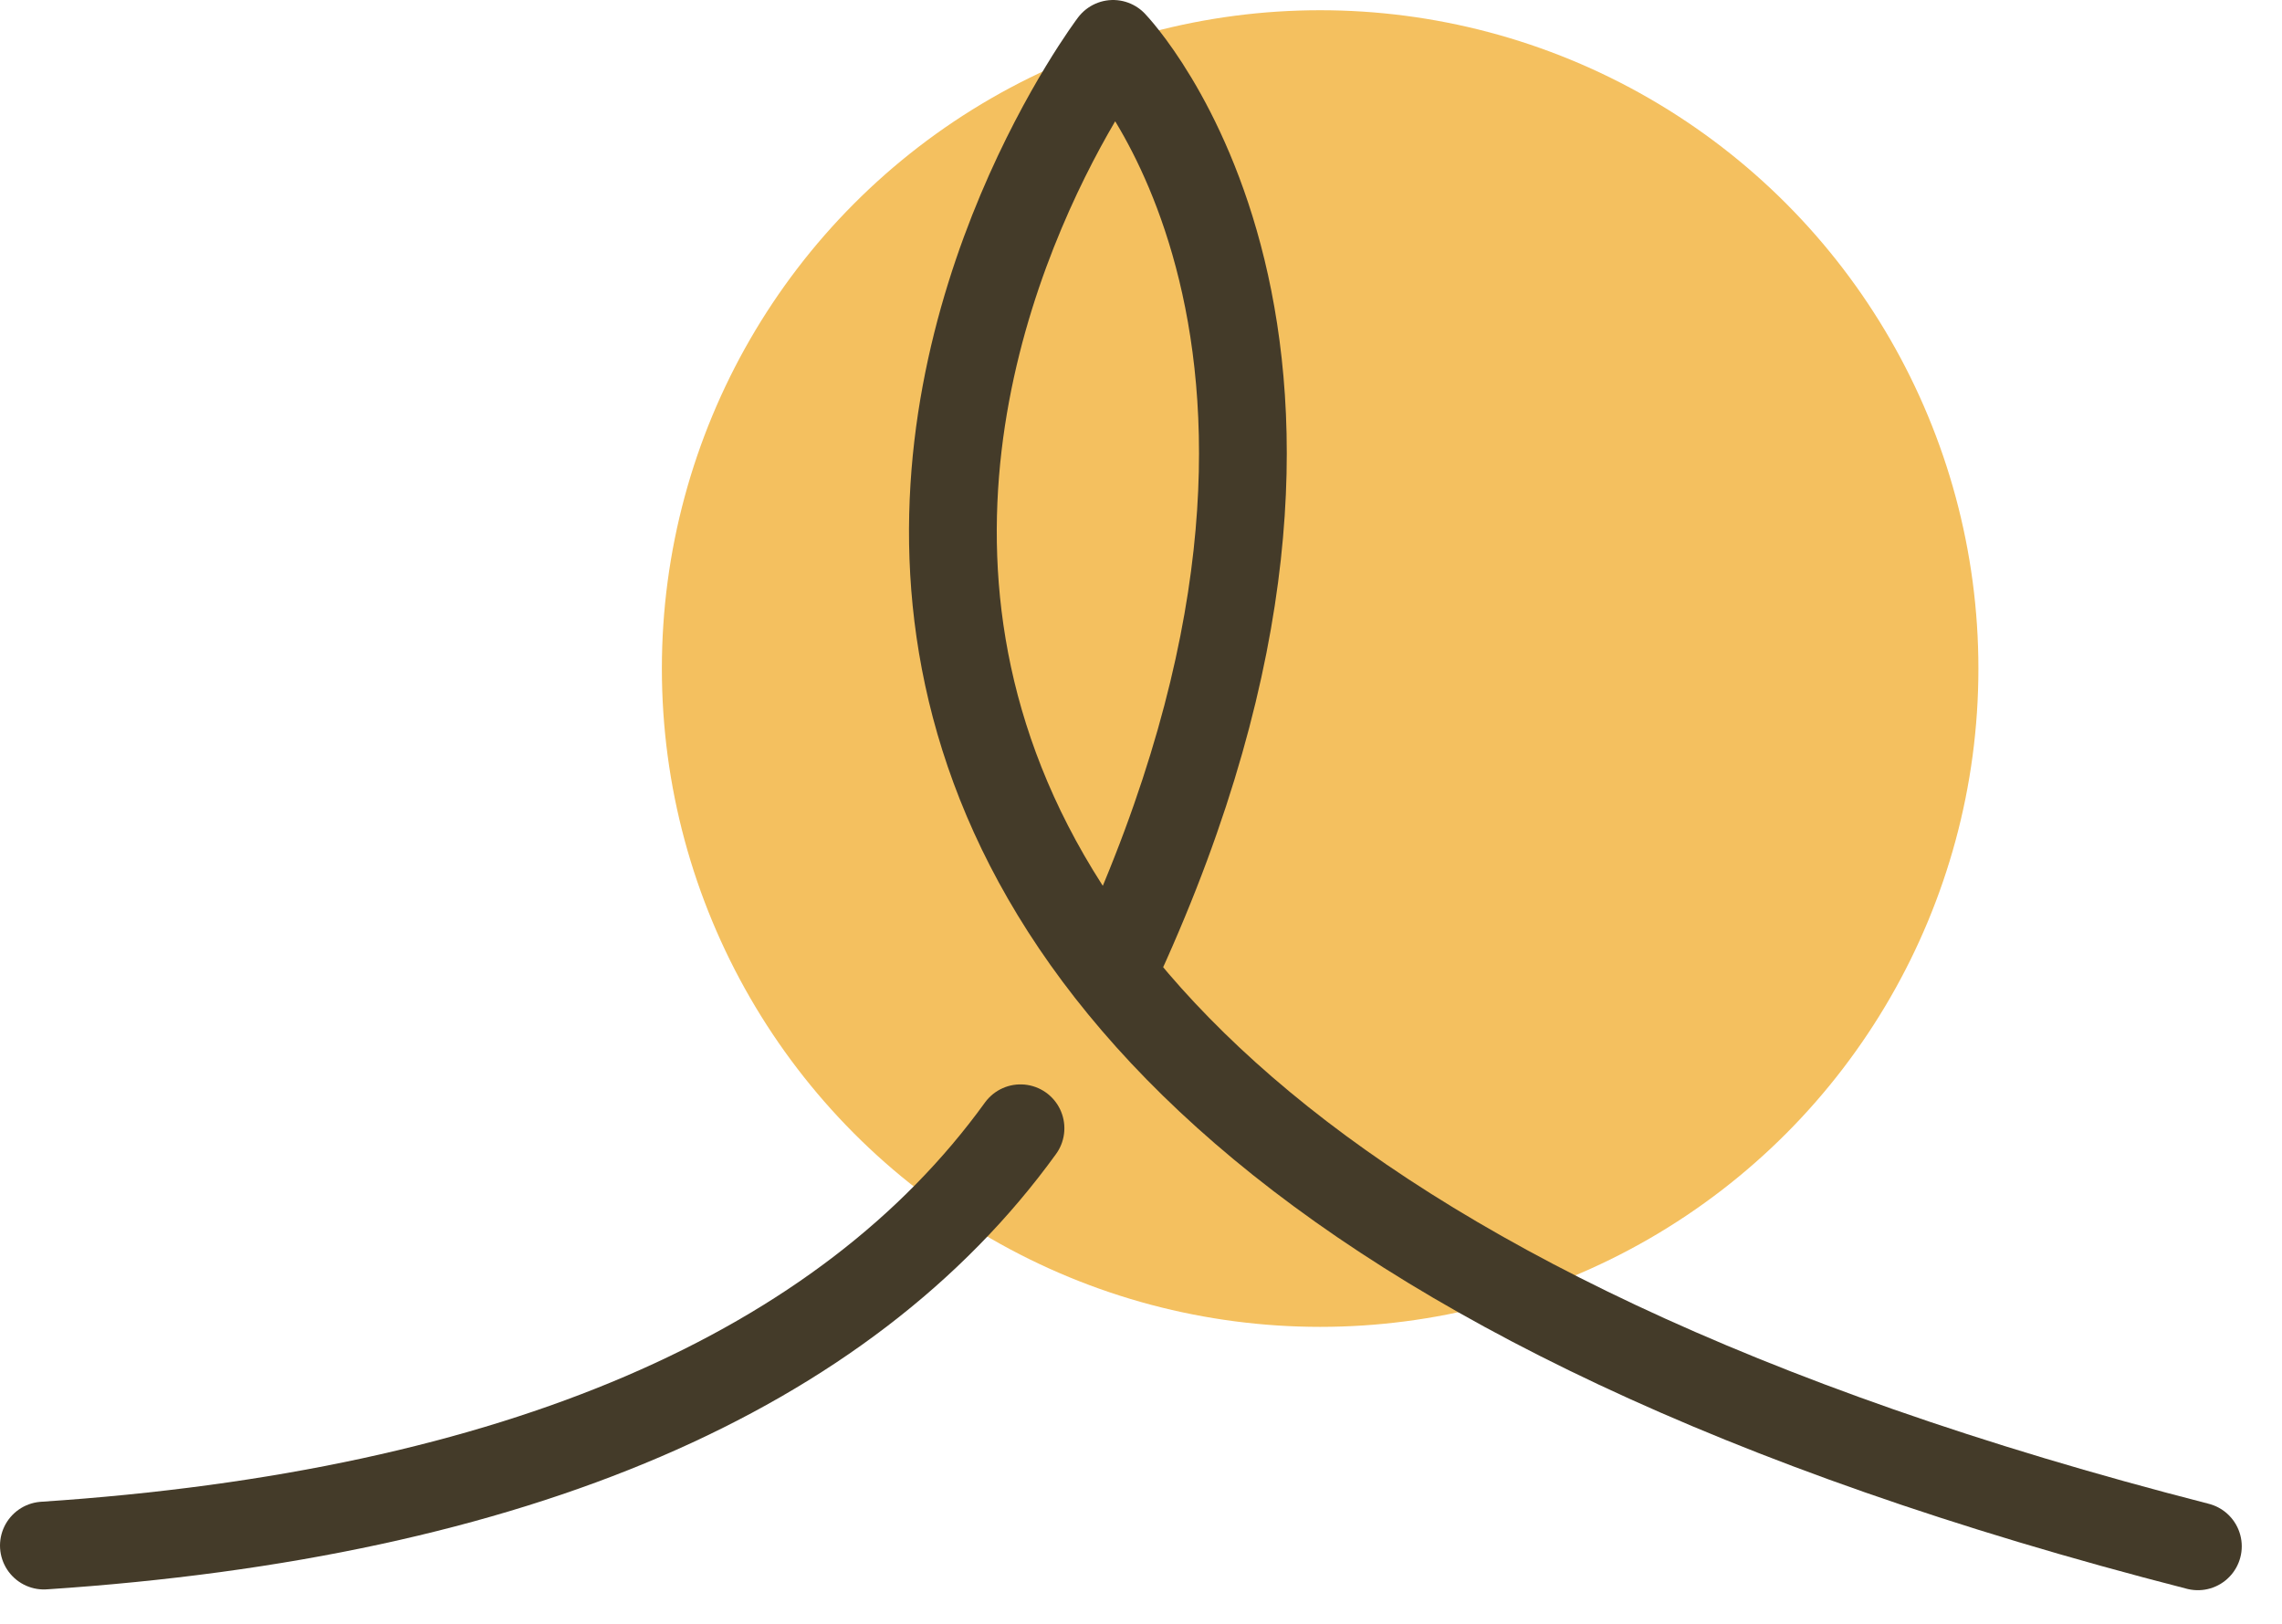
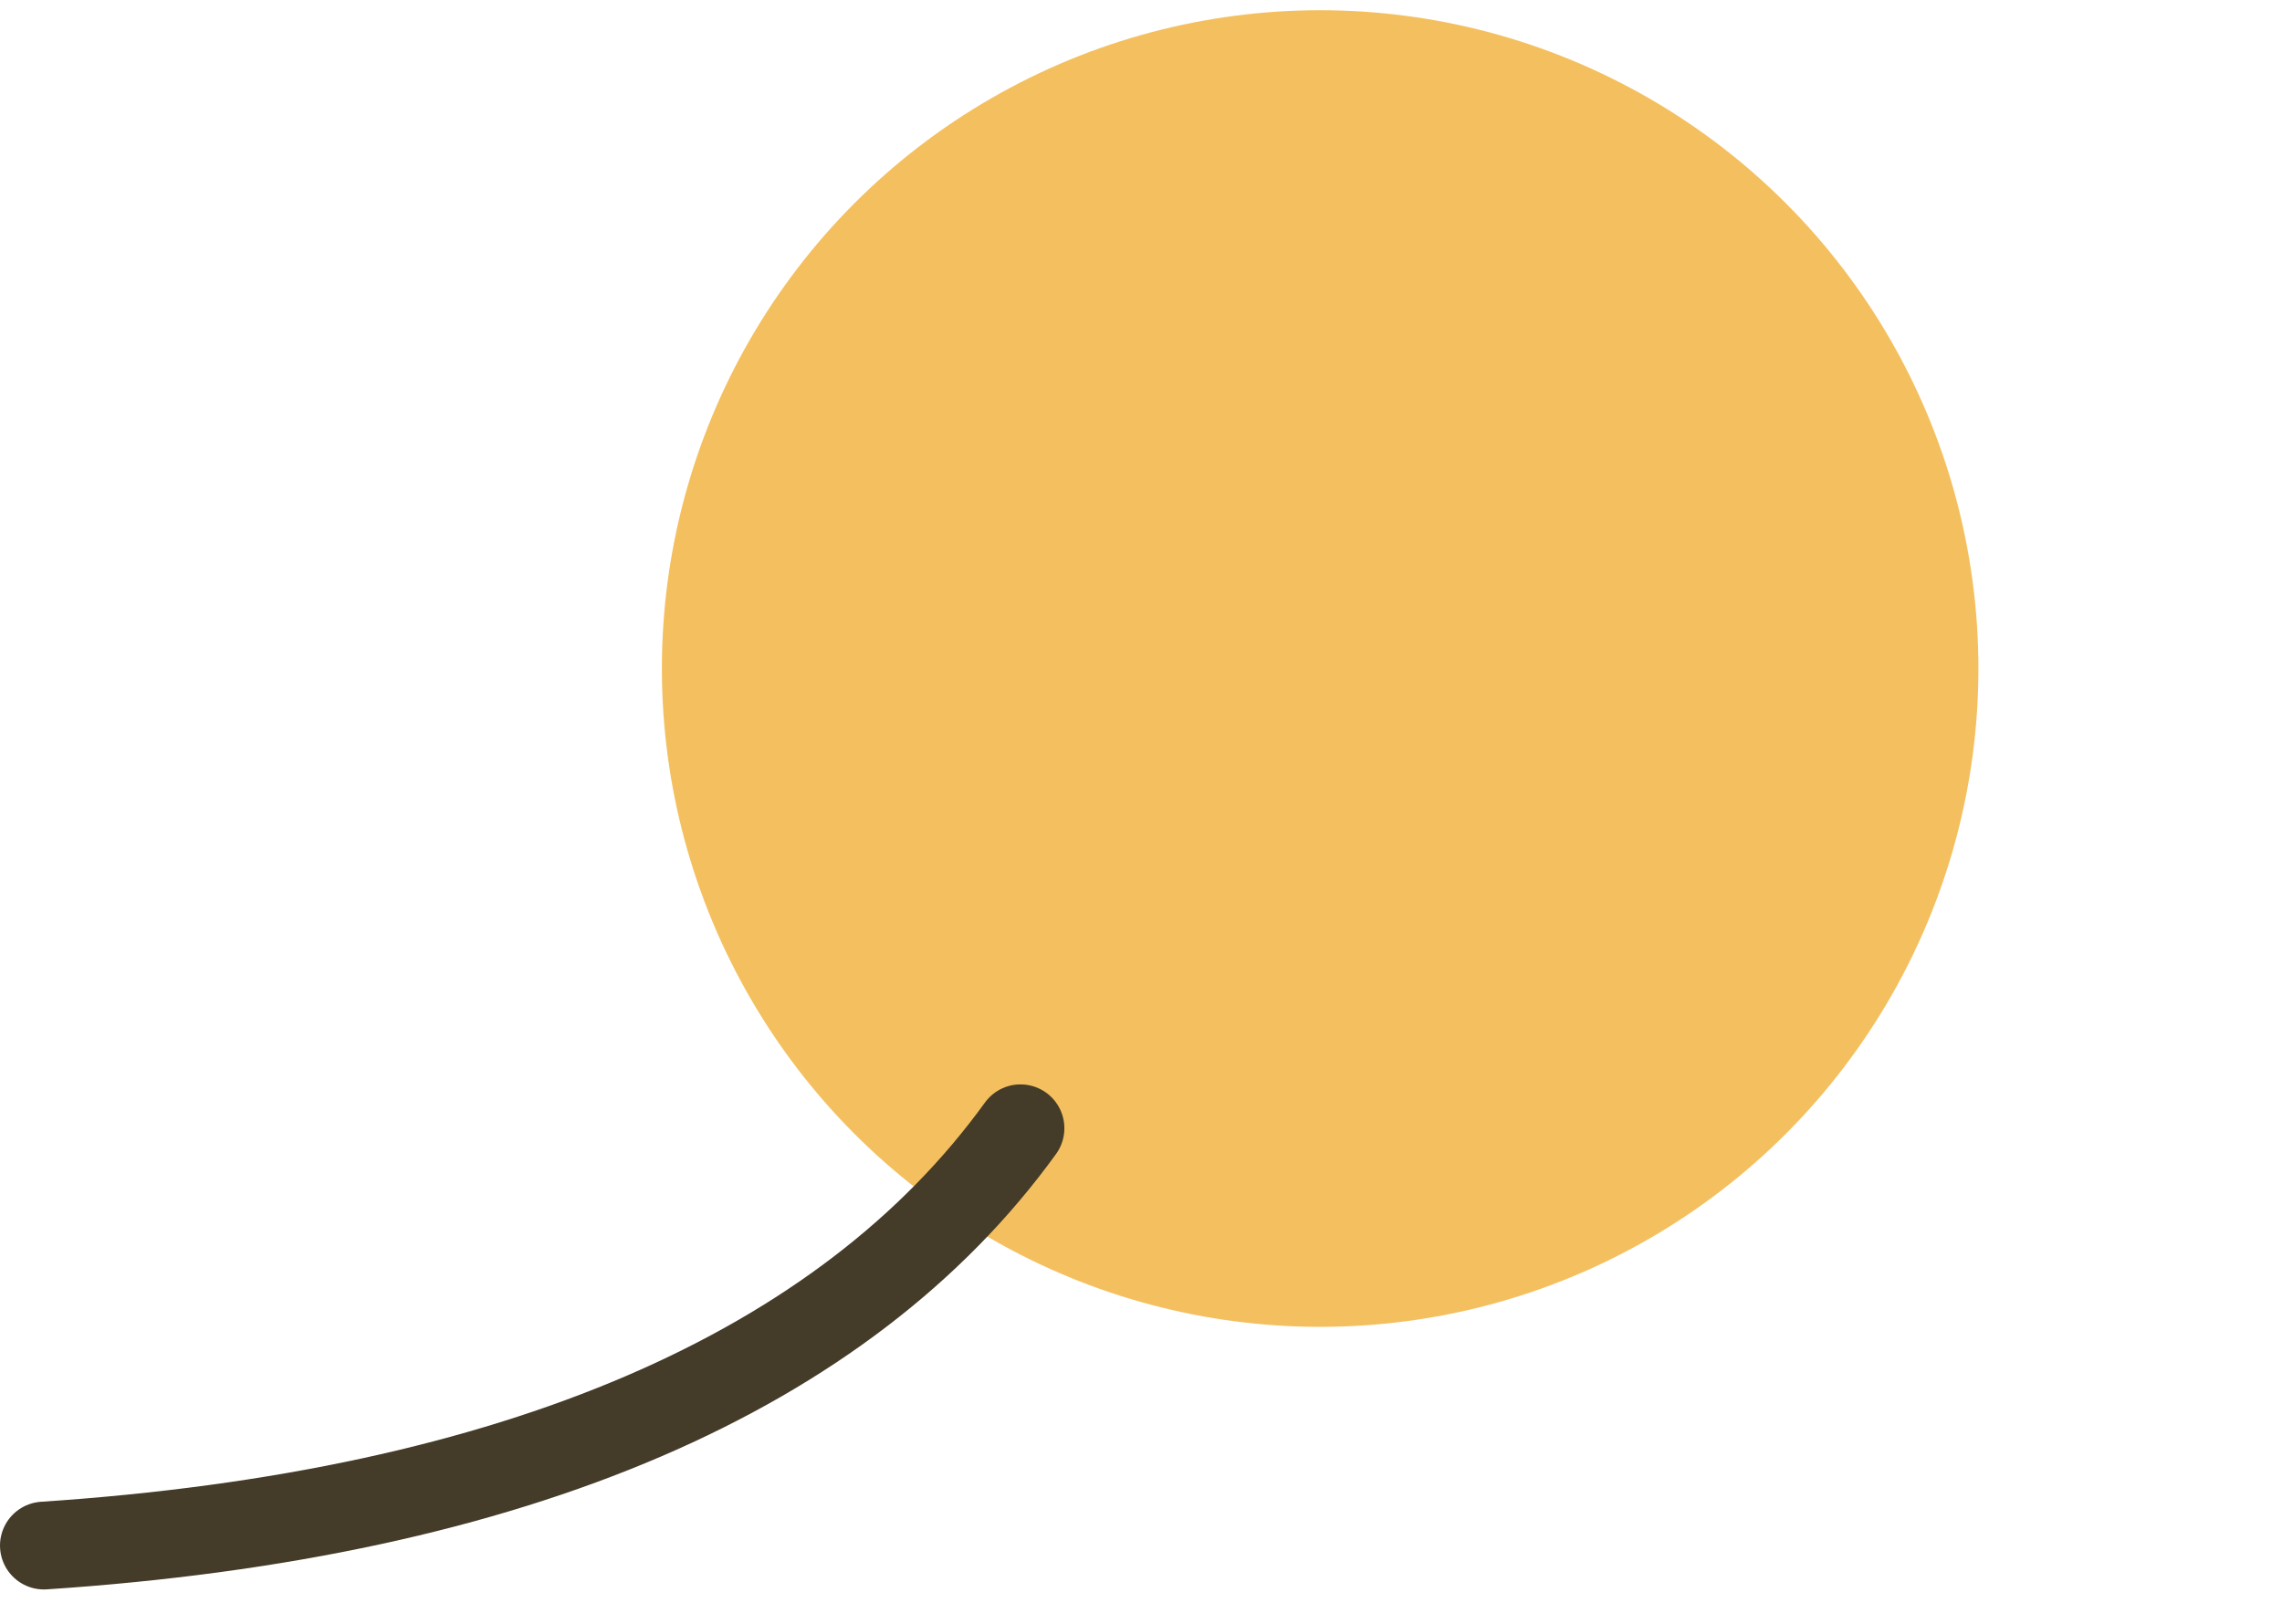
<svg xmlns="http://www.w3.org/2000/svg" width="52" height="37" viewBox="0 0 52 37" fill="none">
  <circle cx="30.082" cy="15.233" r="15" fill="#F4C05F" />
-   <path d="M50.083 35.233C7.7 24.366 25.364 1 25.364 1C25.364 1 31.922 7.795 25.509 21.813" stroke="#443B29" stroke-width="2" stroke-linecap="round" stroke-linejoin="round" />
  <path d="M23.254 25.708C19.253 31.243 11.76 34.505 1 35.216" stroke="#443B29" stroke-width="2" stroke-linecap="round" stroke-linejoin="round" />
</svg>